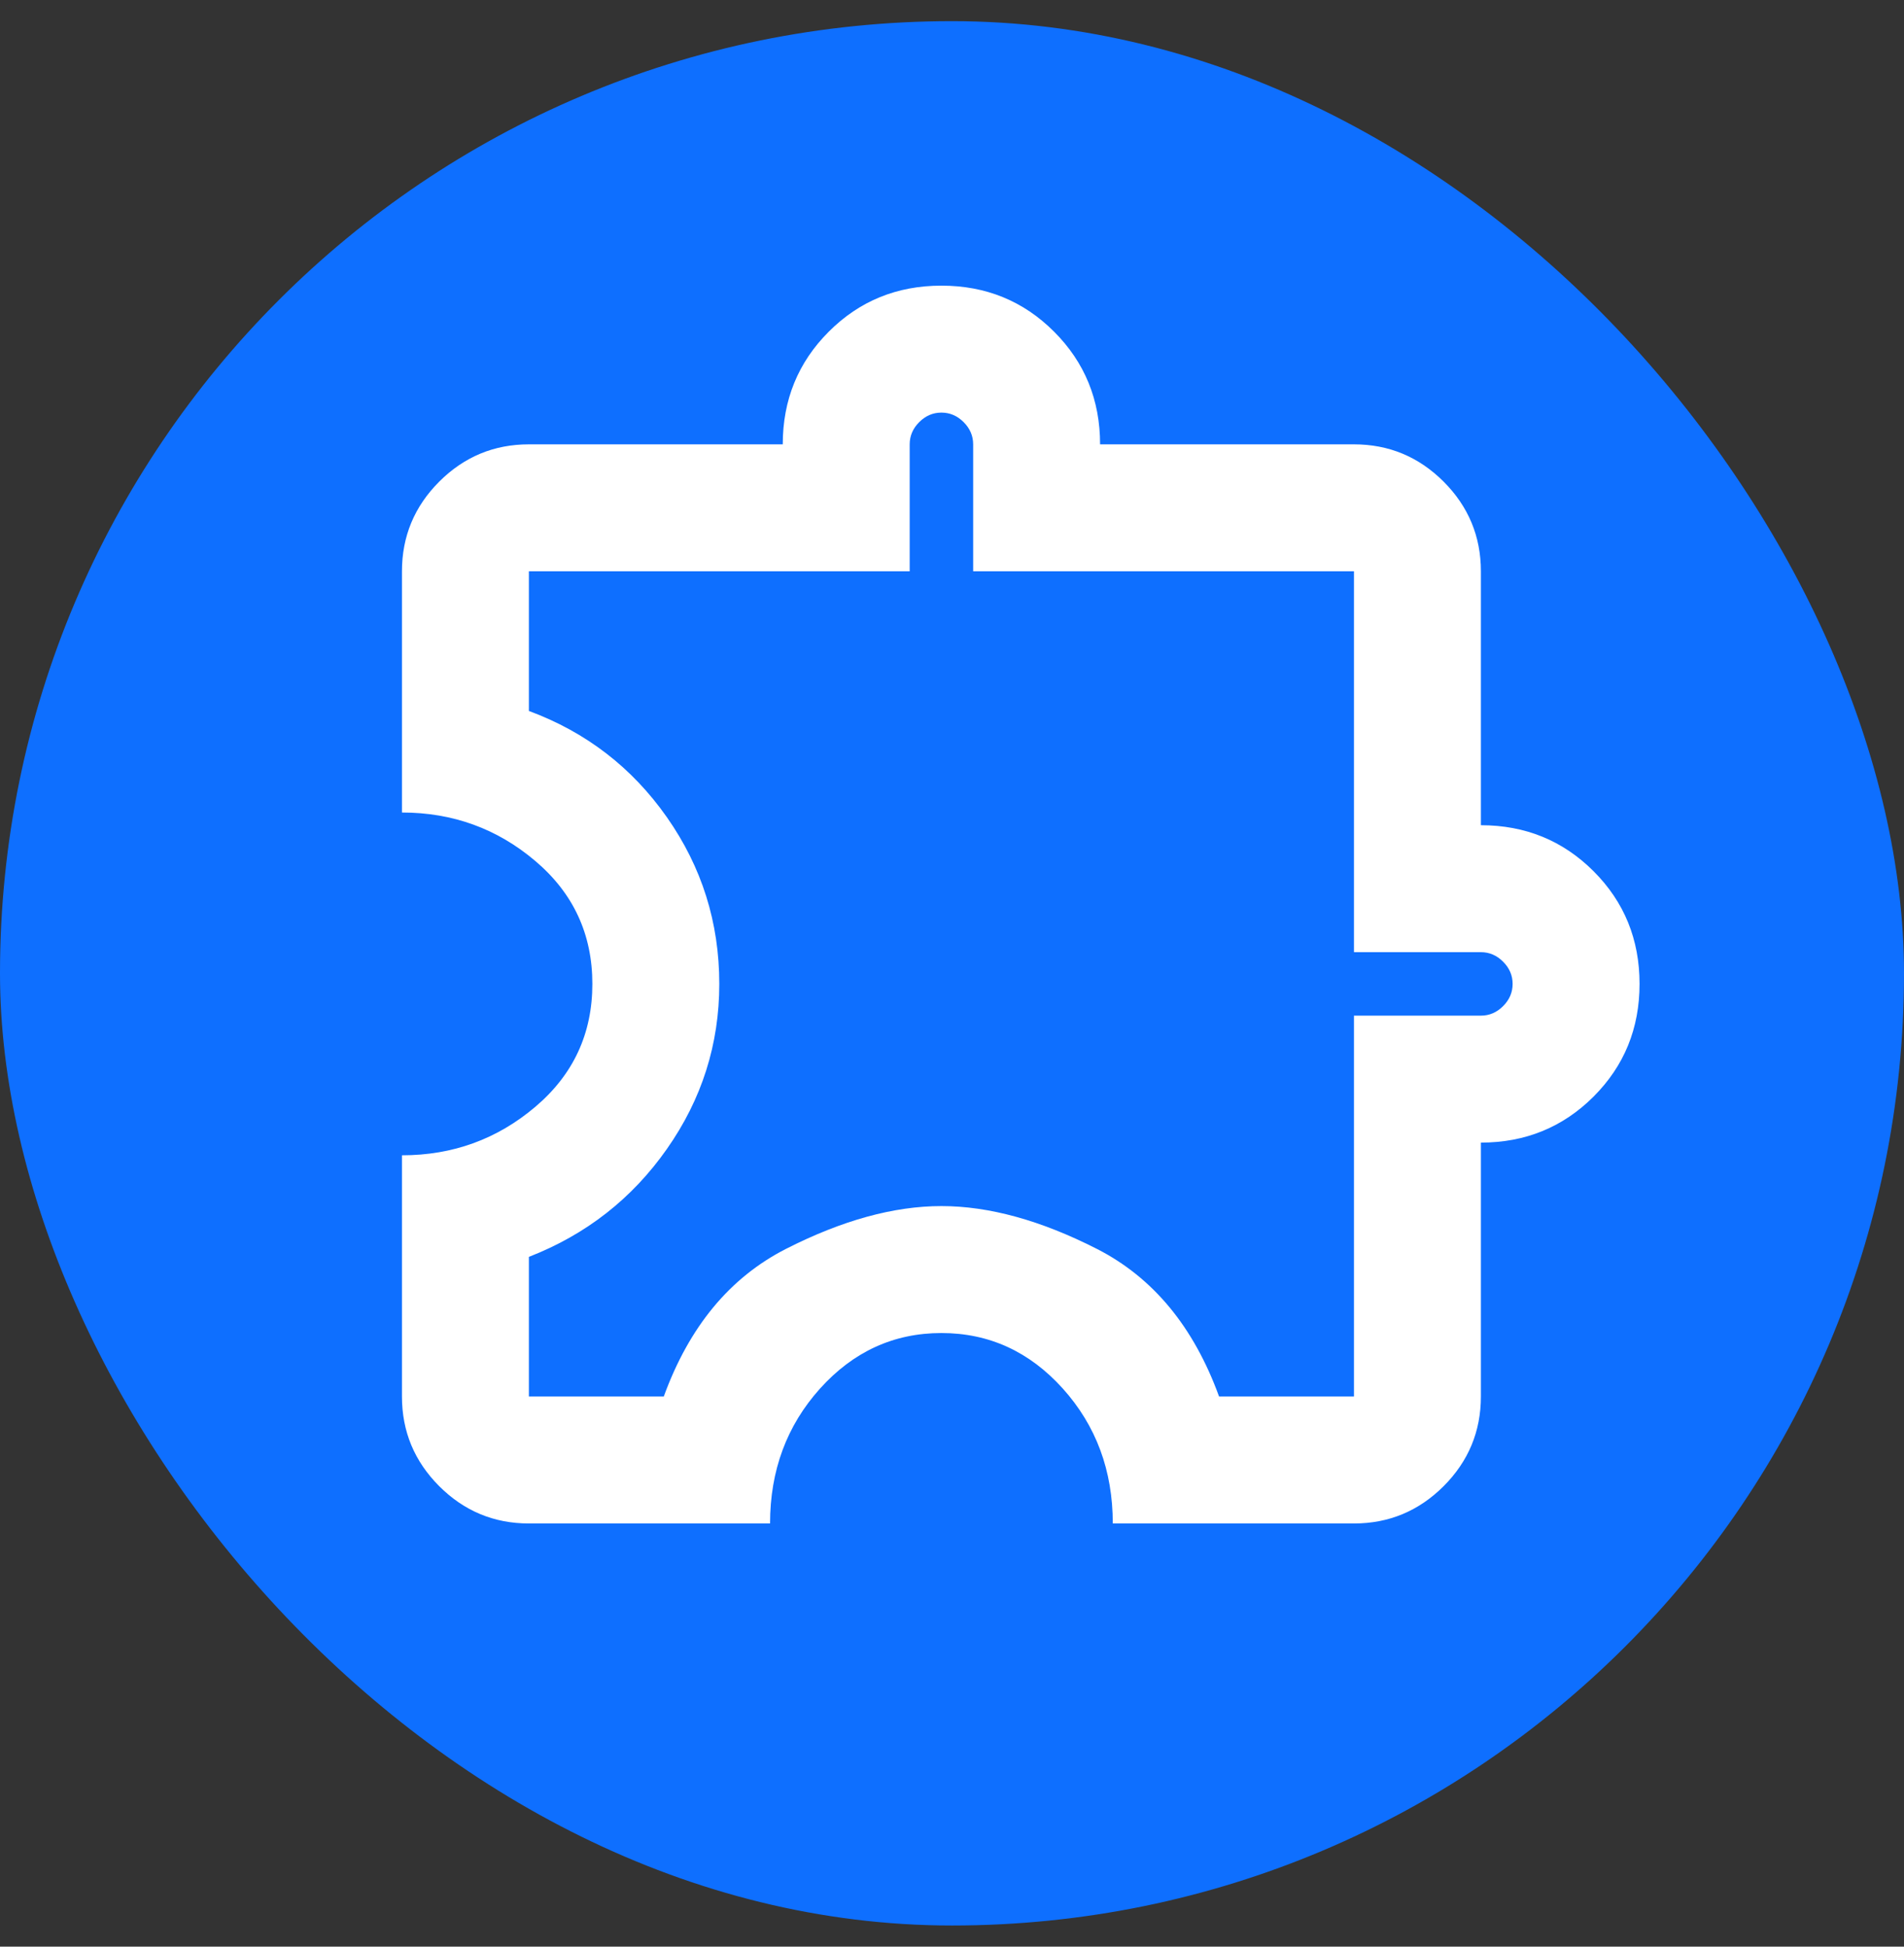
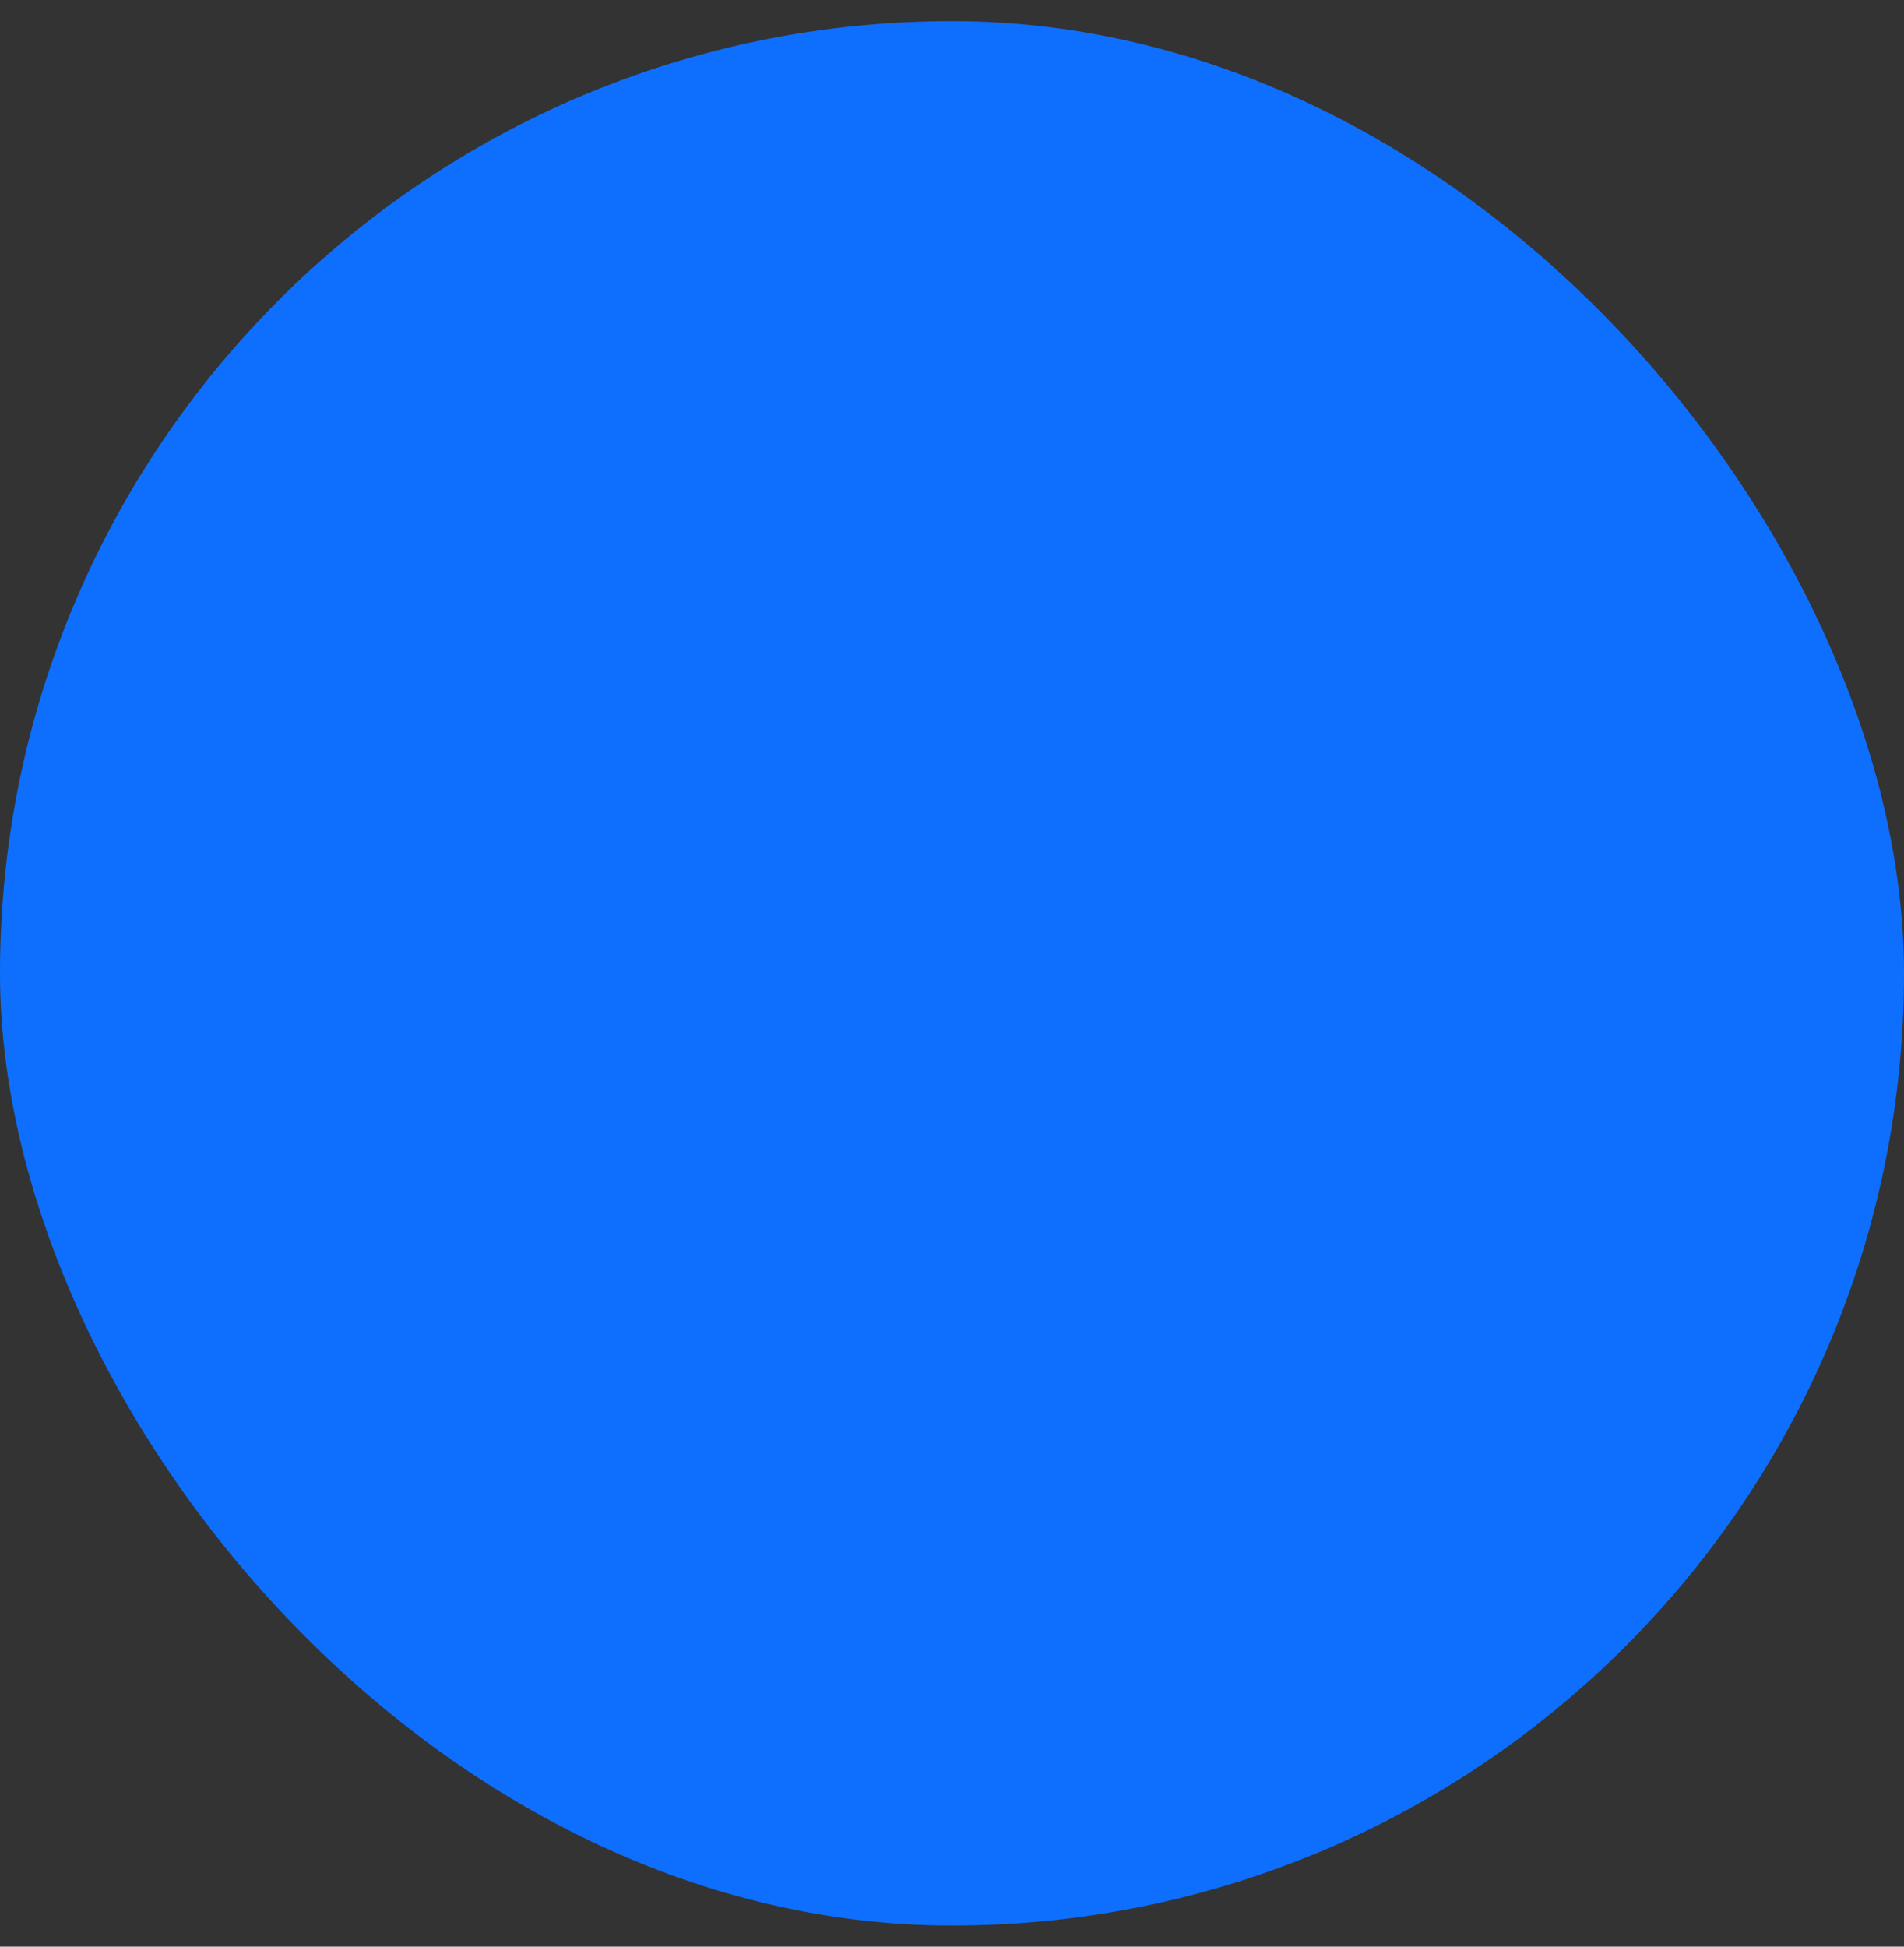
<svg xmlns="http://www.w3.org/2000/svg" width="45" height="46" viewBox="0 0 45 46" fill="none">
  <rect x="0" y="0" width="45" height="46" fill="#333333" stroke="none" />
  <rect y="0.5" width="45" height="45" rx="22.5" fill="#0E6FFF" />
-   <path d="M18.2 36H12.5C11.675 36 10.969 35.706 10.381 35.119C9.794 34.531 9.5 33.825 9.5 33V27.3C10.7 27.3 11.75 26.919 12.65 26.156C13.55 25.394 14 24.425 14 23.25C14 22.075 13.55 21.106 12.65 20.344C11.75 19.581 10.7 19.2 9.5 19.2V13.5C9.5 12.675 9.794 11.969 10.381 11.381C10.969 10.794 11.675 10.5 12.5 10.5H18.5C18.5 9.45 18.863 8.562 19.587 7.838C20.312 7.112 21.2 6.75 22.25 6.75C23.3 6.75 24.188 7.112 24.913 7.838C25.637 8.562 26 9.45 26 10.5H32C32.825 10.5 33.531 10.794 34.119 11.381C34.706 11.969 35 12.675 35 13.5V19.5C36.05 19.5 36.938 19.863 37.663 20.587C38.388 21.312 38.75 22.2 38.75 23.25C38.75 24.3 38.388 25.188 37.663 25.913C36.938 26.637 36.05 27 35 27V33C35 33.825 34.706 34.531 34.119 35.119C33.531 35.706 32.825 36 32 36H26.3C26.3 34.75 25.906 33.688 25.119 32.812C24.331 31.938 23.375 31.5 22.25 31.5C21.125 31.5 20.169 31.938 19.381 32.812C18.594 33.688 18.2 34.75 18.2 36ZM12.5 33H15.688C16.288 31.35 17.25 30.188 18.575 29.512C19.9 28.837 21.125 28.5 22.25 28.5C23.375 28.5 24.6 28.837 25.925 29.512C27.25 30.188 28.212 31.35 28.812 33H32V24H35C35.2 24 35.375 23.925 35.525 23.775C35.675 23.625 35.75 23.45 35.75 23.25C35.75 23.05 35.675 22.875 35.525 22.725C35.375 22.575 35.2 22.5 35 22.5H32V13.5H23V10.5C23 10.3 22.925 10.125 22.775 9.975C22.625 9.825 22.45 9.75 22.25 9.75C22.05 9.75 21.875 9.825 21.725 9.975C21.575 10.125 21.5 10.3 21.5 10.5V13.5H12.5V16.8C13.85 17.3 14.938 18.137 15.762 19.312C16.587 20.488 17 21.8 17 23.25C17 24.675 16.587 25.975 15.762 27.15C14.938 28.325 13.85 29.175 12.5 29.7V33Z" fill="white" />
</svg>